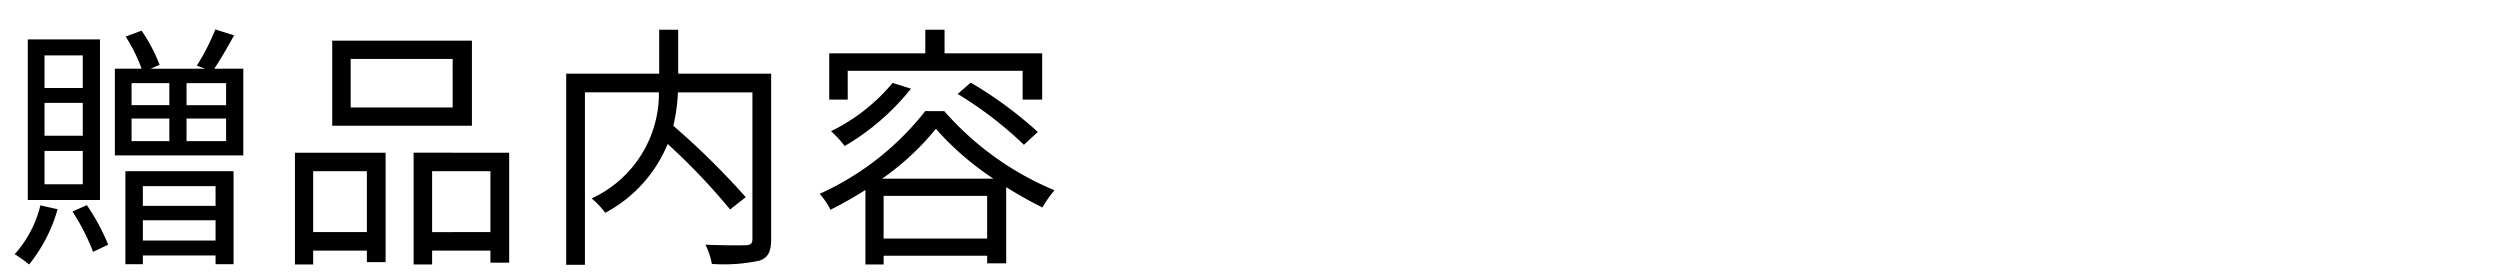
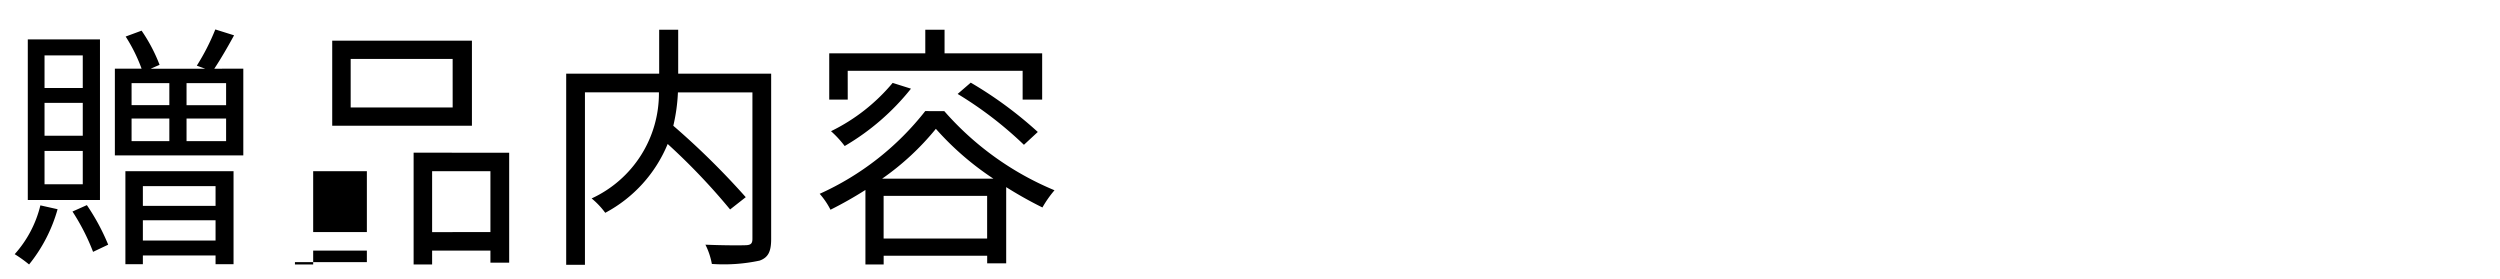
<svg xmlns="http://www.w3.org/2000/svg" width="170" height="19" viewBox="0 0 170 19">
  <g id="btnTxt" transform="translate(0 -4110)">
-     <rect id="長方形_2297" data-name="長方形 2297" width="170" height="19" transform="translate(0 4110)" fill="#fff" />
-     <path id="パス_3380" data-name="パス 3380" d="M5.189-9.425h-2.6v-2.218h2.6Zm0,3.249h-2.6V-8.412h2.6Zm0,3.3h-2.6V-5.146h2.6Zm1.17-9.852H1.451V-1.81H6.359ZM2.307-1.443A7.661,7.661,0,0,1,.56,1.876a8.788,8.788,0,0,1,.978.7A10.46,10.46,0,0,0,3.477-1.181Zm2.183.419a14.548,14.548,0,0,1,1.4,2.742L6.918,1.23a14.7,14.7,0,0,0-1.45-2.69Zm9.729-1.729v1.345H9.276V-2.753ZM9.276.95V-.43h4.943V.95ZM8.088,2.557H9.276V1.963h4.943v.594h1.223V-3.766H8.088ZM14.936-8.255h-2.69v-1.5h2.69Zm0,2.445h-2.69V-7.347h2.69ZM8.508-7.347h2.568V-5.81H8.508Zm0-2.41h2.568v1.5H8.508Zm5.624-.978c.419-.629.908-1.467,1.345-2.271l-1.275-.4a14.872,14.872,0,0,1-1.258,2.463l.576.21H9.8L10.412-11a11.118,11.118,0,0,0-1.223-2.323l-1.083.4a11.021,11.021,0,0,1,1.083,2.183H7.372v5.9h8.734v-5.9ZM30.342-8.1H23.407v-3.3h6.934Zm1.31-4.541h-9.5v5.782h9.5ZM24.508-3.766V.374H20.857v-4.14ZM19.617,2.575h1.24V1.631h3.651v.786h1.275V-5.024H19.617Zm9.328-2.2v-4.14h3.965V.374Zm-1.258-5.4v7.6h1.258V1.631h3.965v.821h1.275V-5.024ZM52-10.4H45.678v-2.987H44.385V-10.4H38.062v13h1.275V-9.129h5.031a7.862,7.862,0,0,1-4.576,7.214,5.411,5.411,0,0,1,.926.978,9.32,9.32,0,0,0,4.245-4.681,43.293,43.293,0,0,1,4.245,4.454L50.272-2a52.224,52.224,0,0,0-4.926-4.856,12,12,0,0,0,.314-2.271h5.066V.828c0,.314-.1.419-.419.437-.367.017-1.555.017-2.777-.035a4.817,4.817,0,0,1,.437,1.31,11.608,11.608,0,0,0,3.249-.227C51.809,2.1,52,1.684,52,.845Zm5.205-.192H69.1v1.956h1.328v-3.144H63.791v-1.607h-1.31v1.607H55.949v3.144h1.258Zm7.476,1.572a25.7,25.7,0,0,1,4.507,3.459l.943-.873a27.07,27.07,0,0,0-4.559-3.354Zm-4.419-.751a12.717,12.717,0,0,1-4.192,3.284A7.052,7.052,0,0,1,57-5.478a16.231,16.231,0,0,0,4.507-3.9ZM59.547-3.26A17.857,17.857,0,0,0,63.2-6.648,19.658,19.658,0,0,0,67.11-3.26Zm.1,4.07v-2.9h7.039V.81Zm2.83-8.664A19.083,19.083,0,0,1,55.3-2.229a5.153,5.153,0,0,1,.734,1.083,26.666,26.666,0,0,0,2.376-1.345V2.575h1.24V1.981h7.039V2.5h1.293V-2.683A27.582,27.582,0,0,0,70.446-1.3a7.457,7.457,0,0,1,.821-1.17,20.308,20.308,0,0,1-7.493-5.38Z" transform="translate(0.439 4125.408)" />
+     <path id="パス_3380" data-name="パス 3380" d="M5.189-9.425h-2.6v-2.218h2.6Zm0,3.249h-2.6V-8.412h2.6Zm0,3.3h-2.6V-5.146h2.6Zm1.17-9.852H1.451V-1.81H6.359ZM2.307-1.443A7.661,7.661,0,0,1,.56,1.876a8.788,8.788,0,0,1,.978.7A10.46,10.46,0,0,0,3.477-1.181Zm2.183.419a14.548,14.548,0,0,1,1.4,2.742L6.918,1.23a14.7,14.7,0,0,0-1.45-2.69Zm9.729-1.729v1.345H9.276V-2.753ZM9.276.95V-.43h4.943V.95ZM8.088,2.557H9.276V1.963h4.943v.594h1.223V-3.766H8.088ZM14.936-8.255h-2.69v-1.5h2.69Zm0,2.445h-2.69V-7.347h2.69ZM8.508-7.347h2.568V-5.81H8.508Zm0-2.41h2.568v1.5H8.508Zm5.624-.978c.419-.629.908-1.467,1.345-2.271l-1.275-.4a14.872,14.872,0,0,1-1.258,2.463l.576.21H9.8L10.412-11a11.118,11.118,0,0,0-1.223-2.323l-1.083.4a11.021,11.021,0,0,1,1.083,2.183H7.372v5.9h8.734v-5.9ZM30.342-8.1H23.407v-3.3h6.934Zm1.31-4.541h-9.5v5.782h9.5ZM24.508-3.766V.374H20.857v-4.14ZM19.617,2.575h1.24V1.631h3.651v.786h1.275H19.617Zm9.328-2.2v-4.14h3.965V.374Zm-1.258-5.4v7.6h1.258V1.631h3.965v.821h1.275V-5.024ZM52-10.4H45.678v-2.987H44.385V-10.4H38.062v13h1.275V-9.129h5.031a7.862,7.862,0,0,1-4.576,7.214,5.411,5.411,0,0,1,.926.978,9.32,9.32,0,0,0,4.245-4.681,43.293,43.293,0,0,1,4.245,4.454L50.272-2a52.224,52.224,0,0,0-4.926-4.856,12,12,0,0,0,.314-2.271h5.066V.828c0,.314-.1.419-.419.437-.367.017-1.555.017-2.777-.035a4.817,4.817,0,0,1,.437,1.31,11.608,11.608,0,0,0,3.249-.227C51.809,2.1,52,1.684,52,.845Zm5.205-.192H69.1v1.956h1.328v-3.144H63.791v-1.607h-1.31v1.607H55.949v3.144h1.258Zm7.476,1.572a25.7,25.7,0,0,1,4.507,3.459l.943-.873a27.07,27.07,0,0,0-4.559-3.354Zm-4.419-.751a12.717,12.717,0,0,1-4.192,3.284A7.052,7.052,0,0,1,57-5.478a16.231,16.231,0,0,0,4.507-3.9ZM59.547-3.26A17.857,17.857,0,0,0,63.2-6.648,19.658,19.658,0,0,0,67.11-3.26Zm.1,4.07v-2.9h7.039V.81Zm2.83-8.664A19.083,19.083,0,0,1,55.3-2.229a5.153,5.153,0,0,1,.734,1.083,26.666,26.666,0,0,0,2.376-1.345V2.575h1.24V1.981h7.039V2.5h1.293V-2.683A27.582,27.582,0,0,0,70.446-1.3a7.457,7.457,0,0,1,.821-1.17,20.308,20.308,0,0,1-7.493-5.38Z" transform="translate(0.439 4125.408)" />
  </g>
</svg>